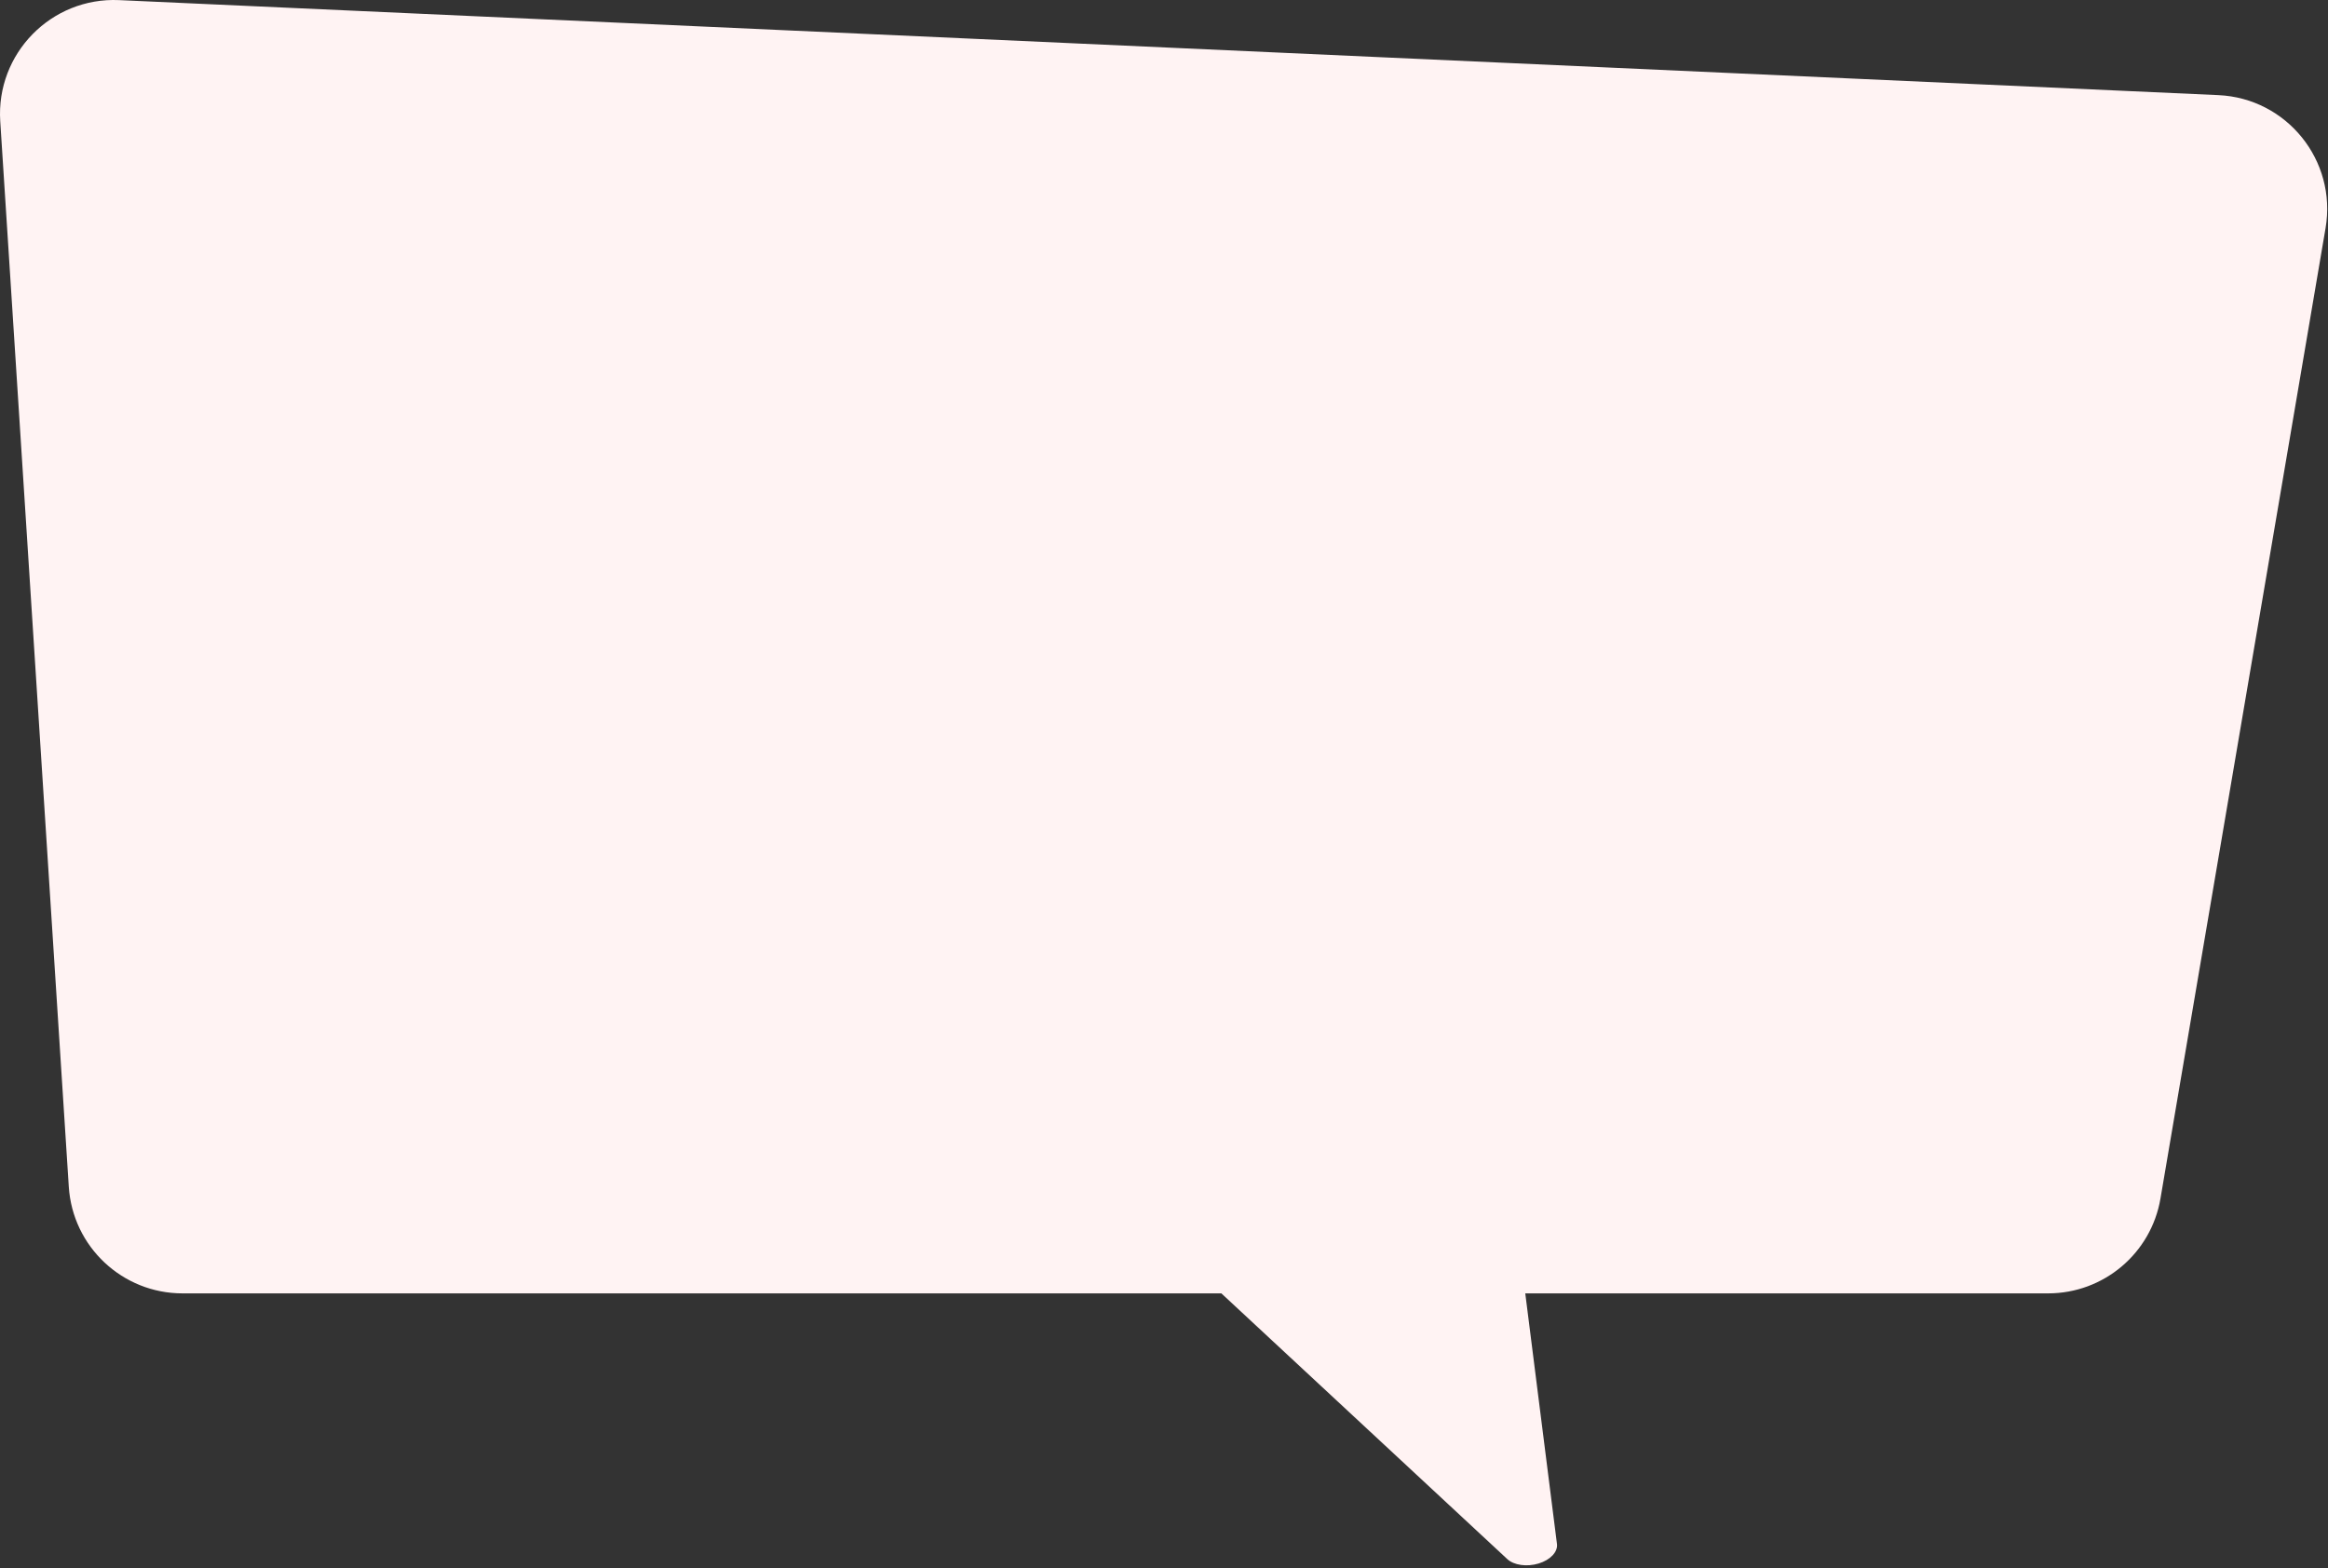
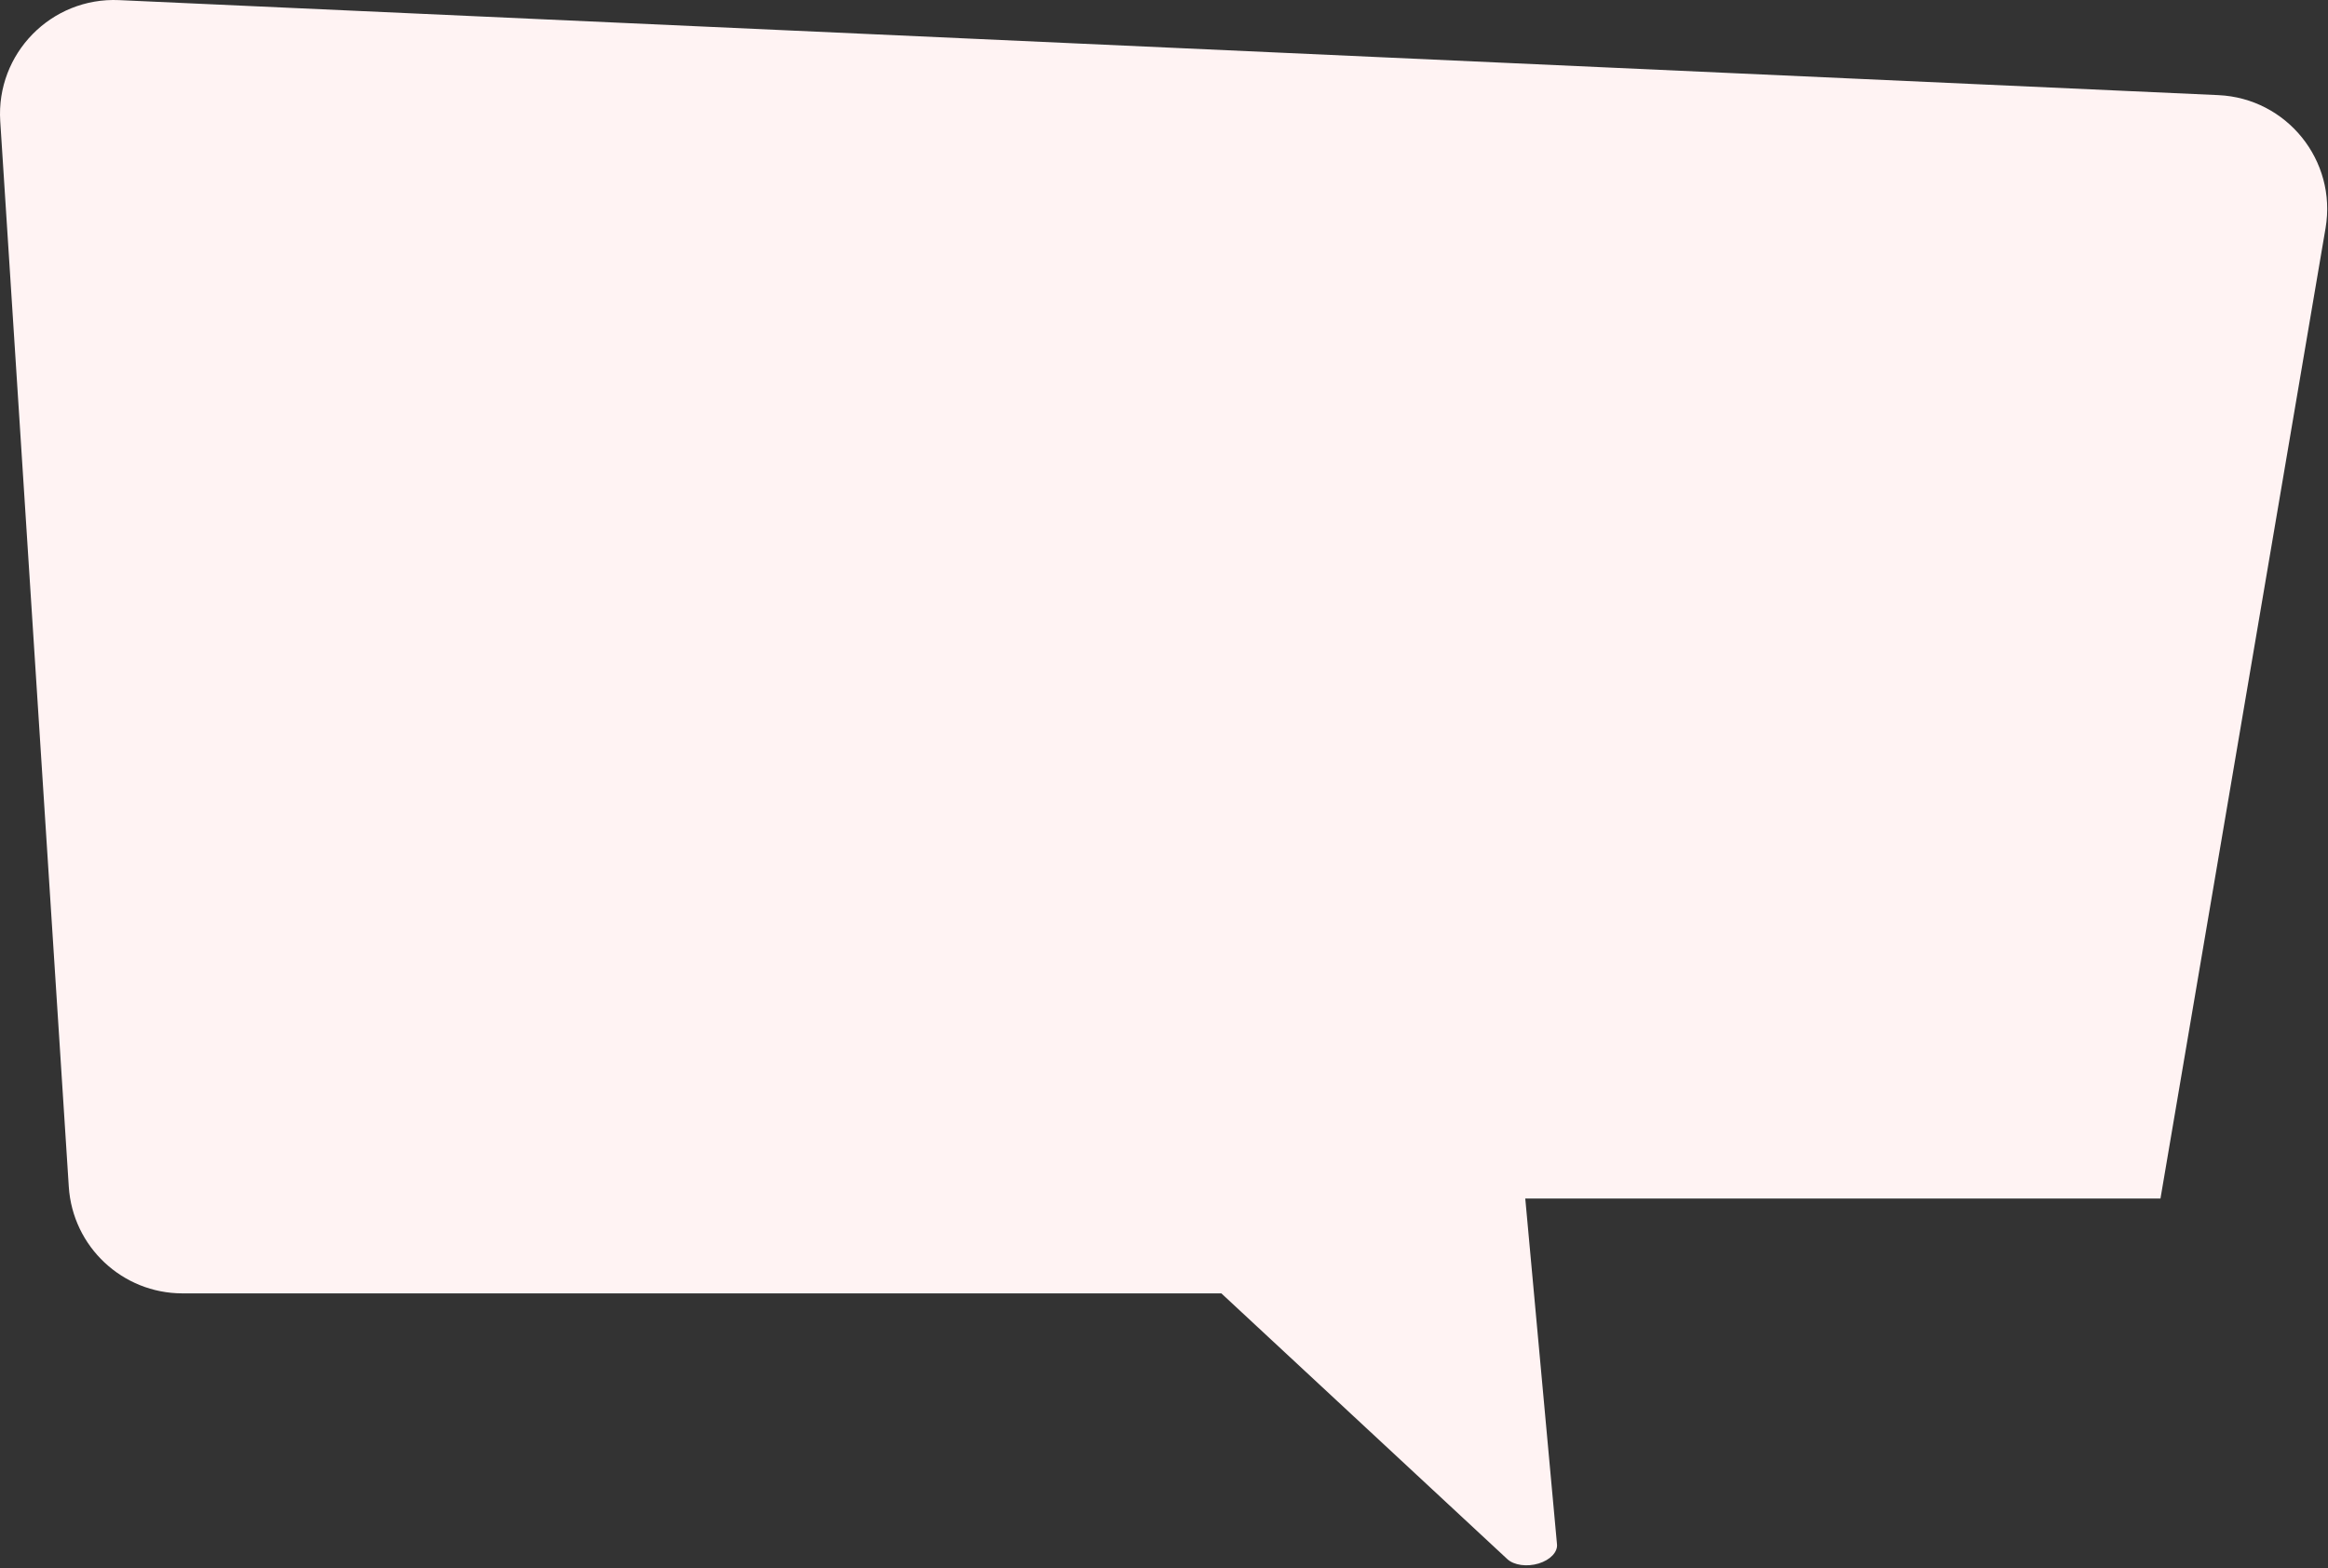
<svg xmlns="http://www.w3.org/2000/svg" preserveAspectRatio="none" width="100%" height="100%" overflow="visible" style="display: block;" viewBox="0 0 239 161" fill="none">
  <rect x="0" y="0" width="239" height="161" fill="#333333" stroke="none" />
-   <path id="Union" d="M0.025 12.451C-0.423 5.498 5.269 -0.303 12.229 0.012L227.745 9.767C234.77 10.085 239.929 16.483 238.75 23.416L221.801 123.056C220.844 128.68 215.972 132.794 210.268 132.794H156.589L159.843 158.523C159.946 159.334 159.169 160.162 157.96 160.529C156.751 160.896 155.422 160.707 154.739 160.072L125.39 132.794H18.737C12.567 132.794 7.458 128.002 7.062 121.845L0.025 12.451Z" fill="#FFF3F3" />
+   <path id="Union" d="M0.025 12.451C-0.423 5.498 5.269 -0.303 12.229 0.012L227.745 9.767C234.77 10.085 239.929 16.483 238.75 23.416L221.801 123.056H156.589L159.843 158.523C159.946 159.334 159.169 160.162 157.96 160.529C156.751 160.896 155.422 160.707 154.739 160.072L125.39 132.794H18.737C12.567 132.794 7.458 128.002 7.062 121.845L0.025 12.451Z" fill="#FFF3F3" />
</svg>